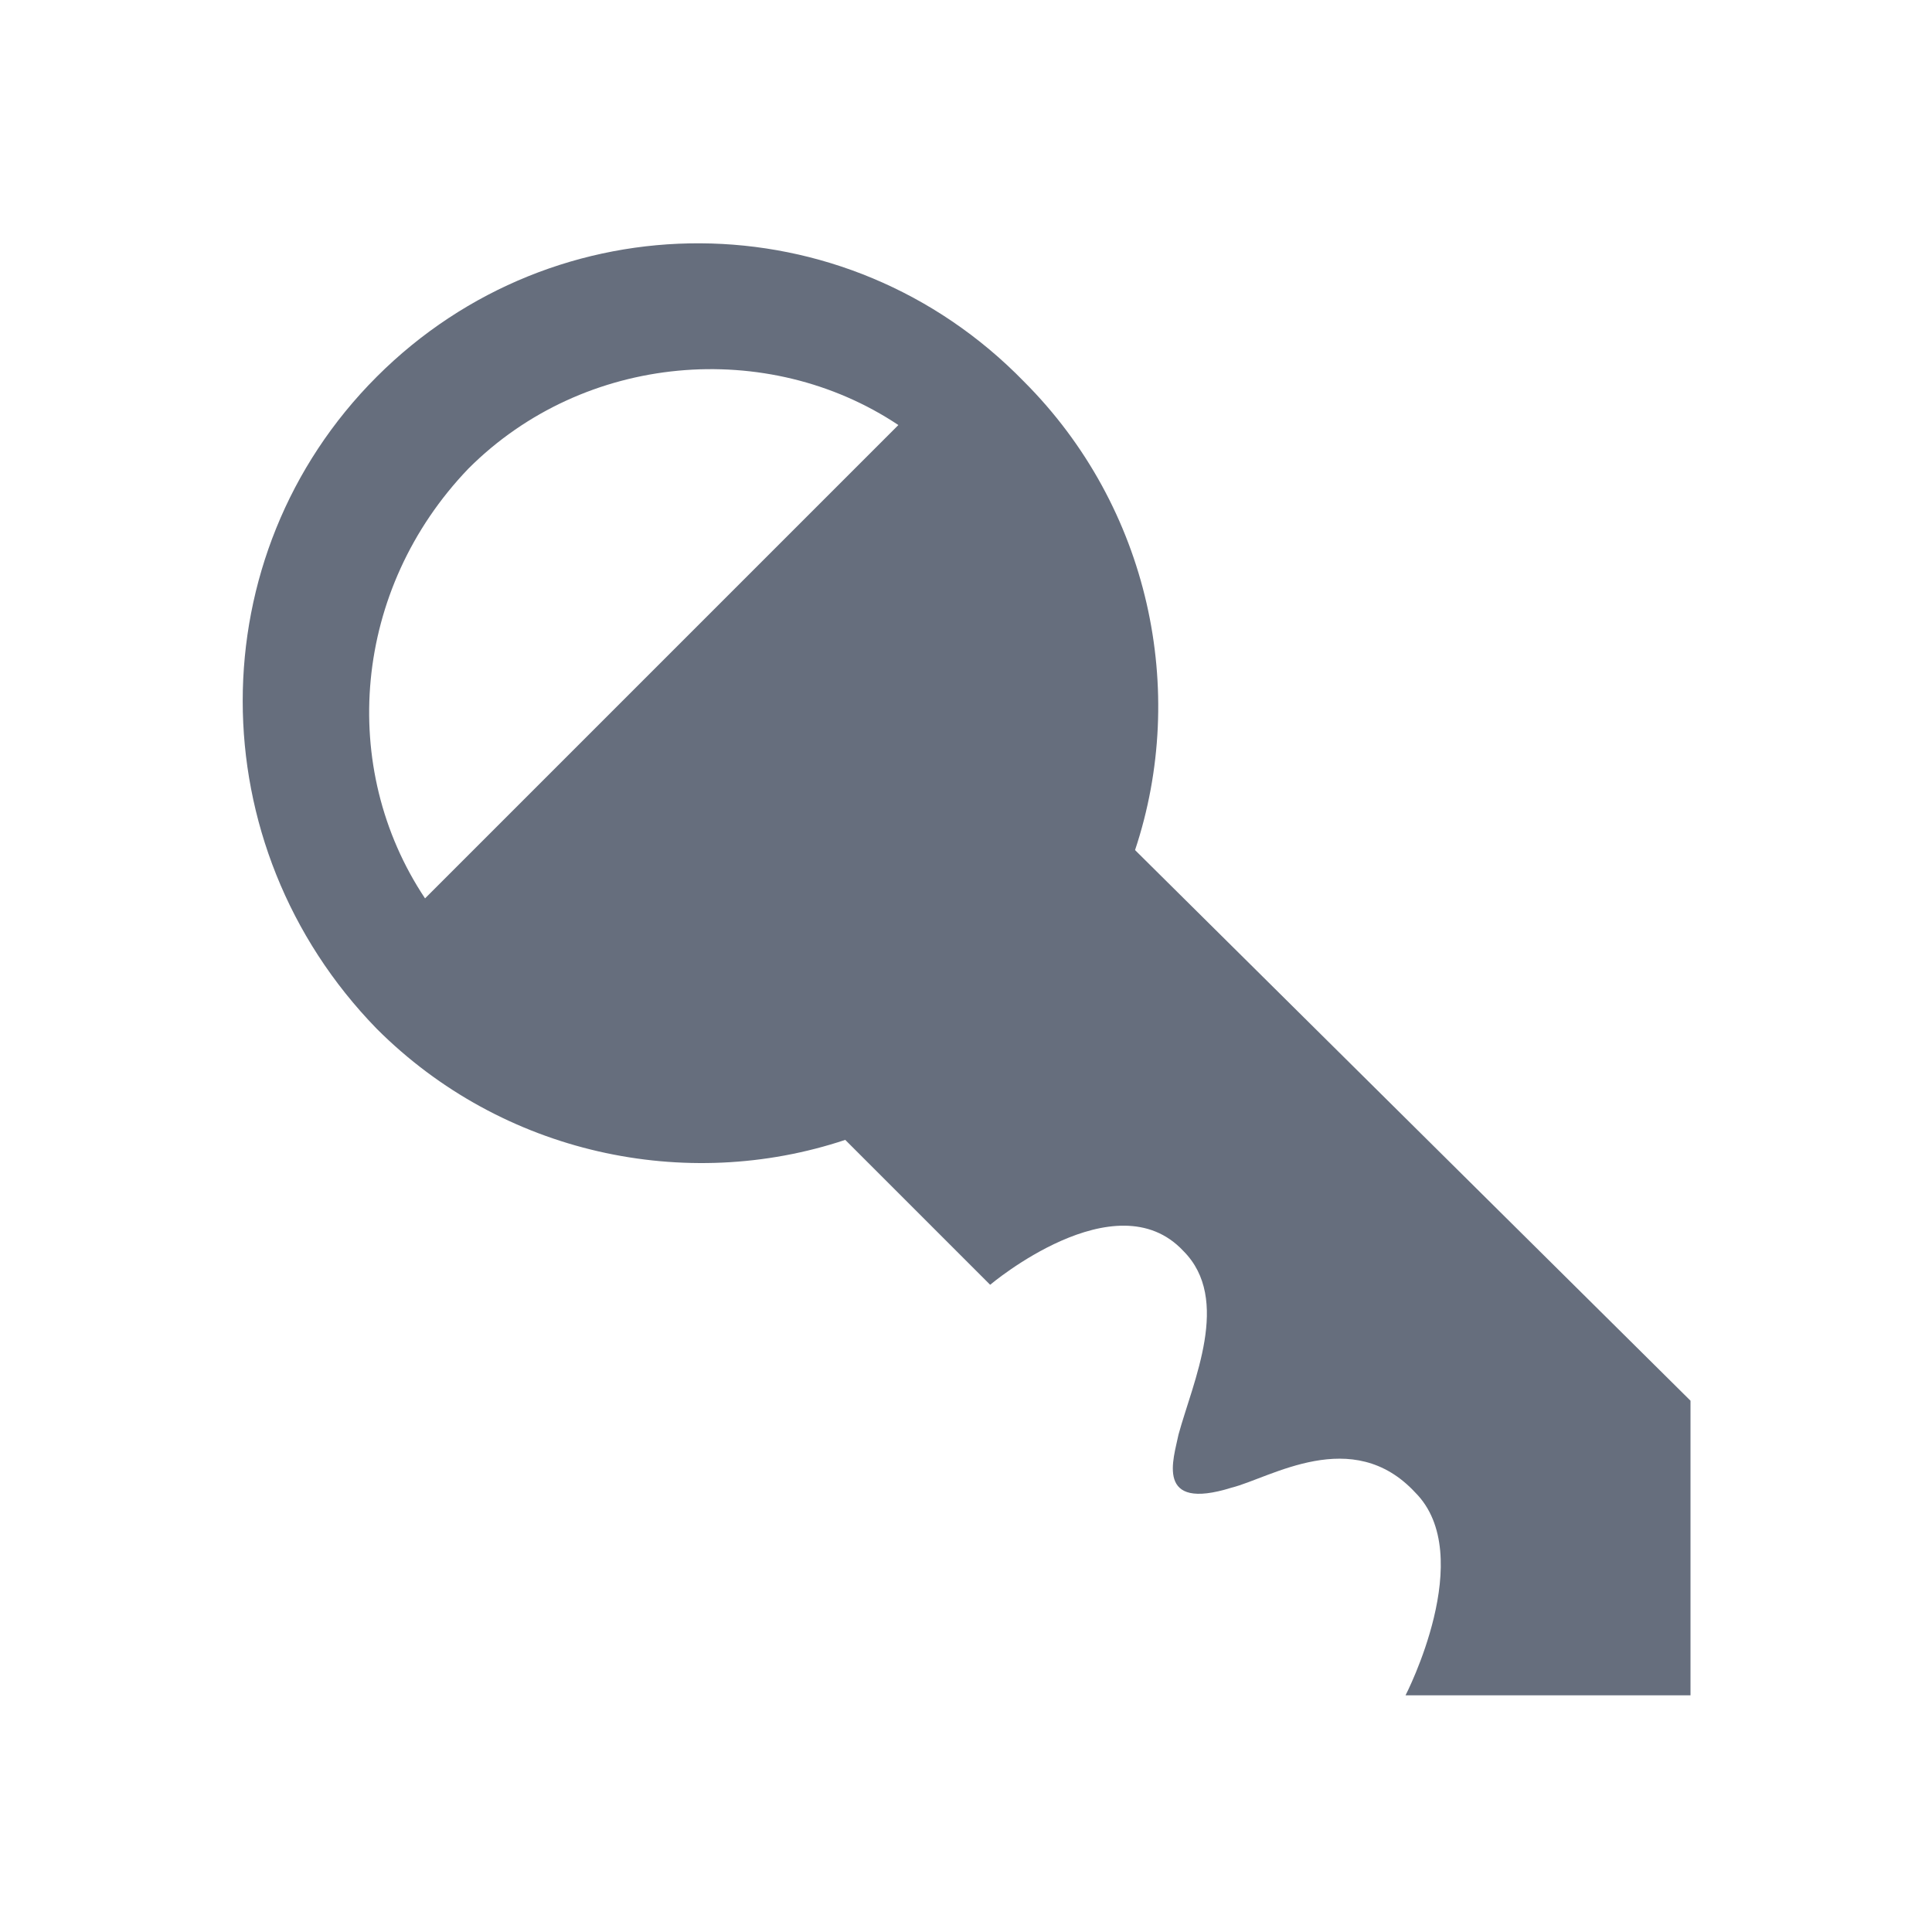
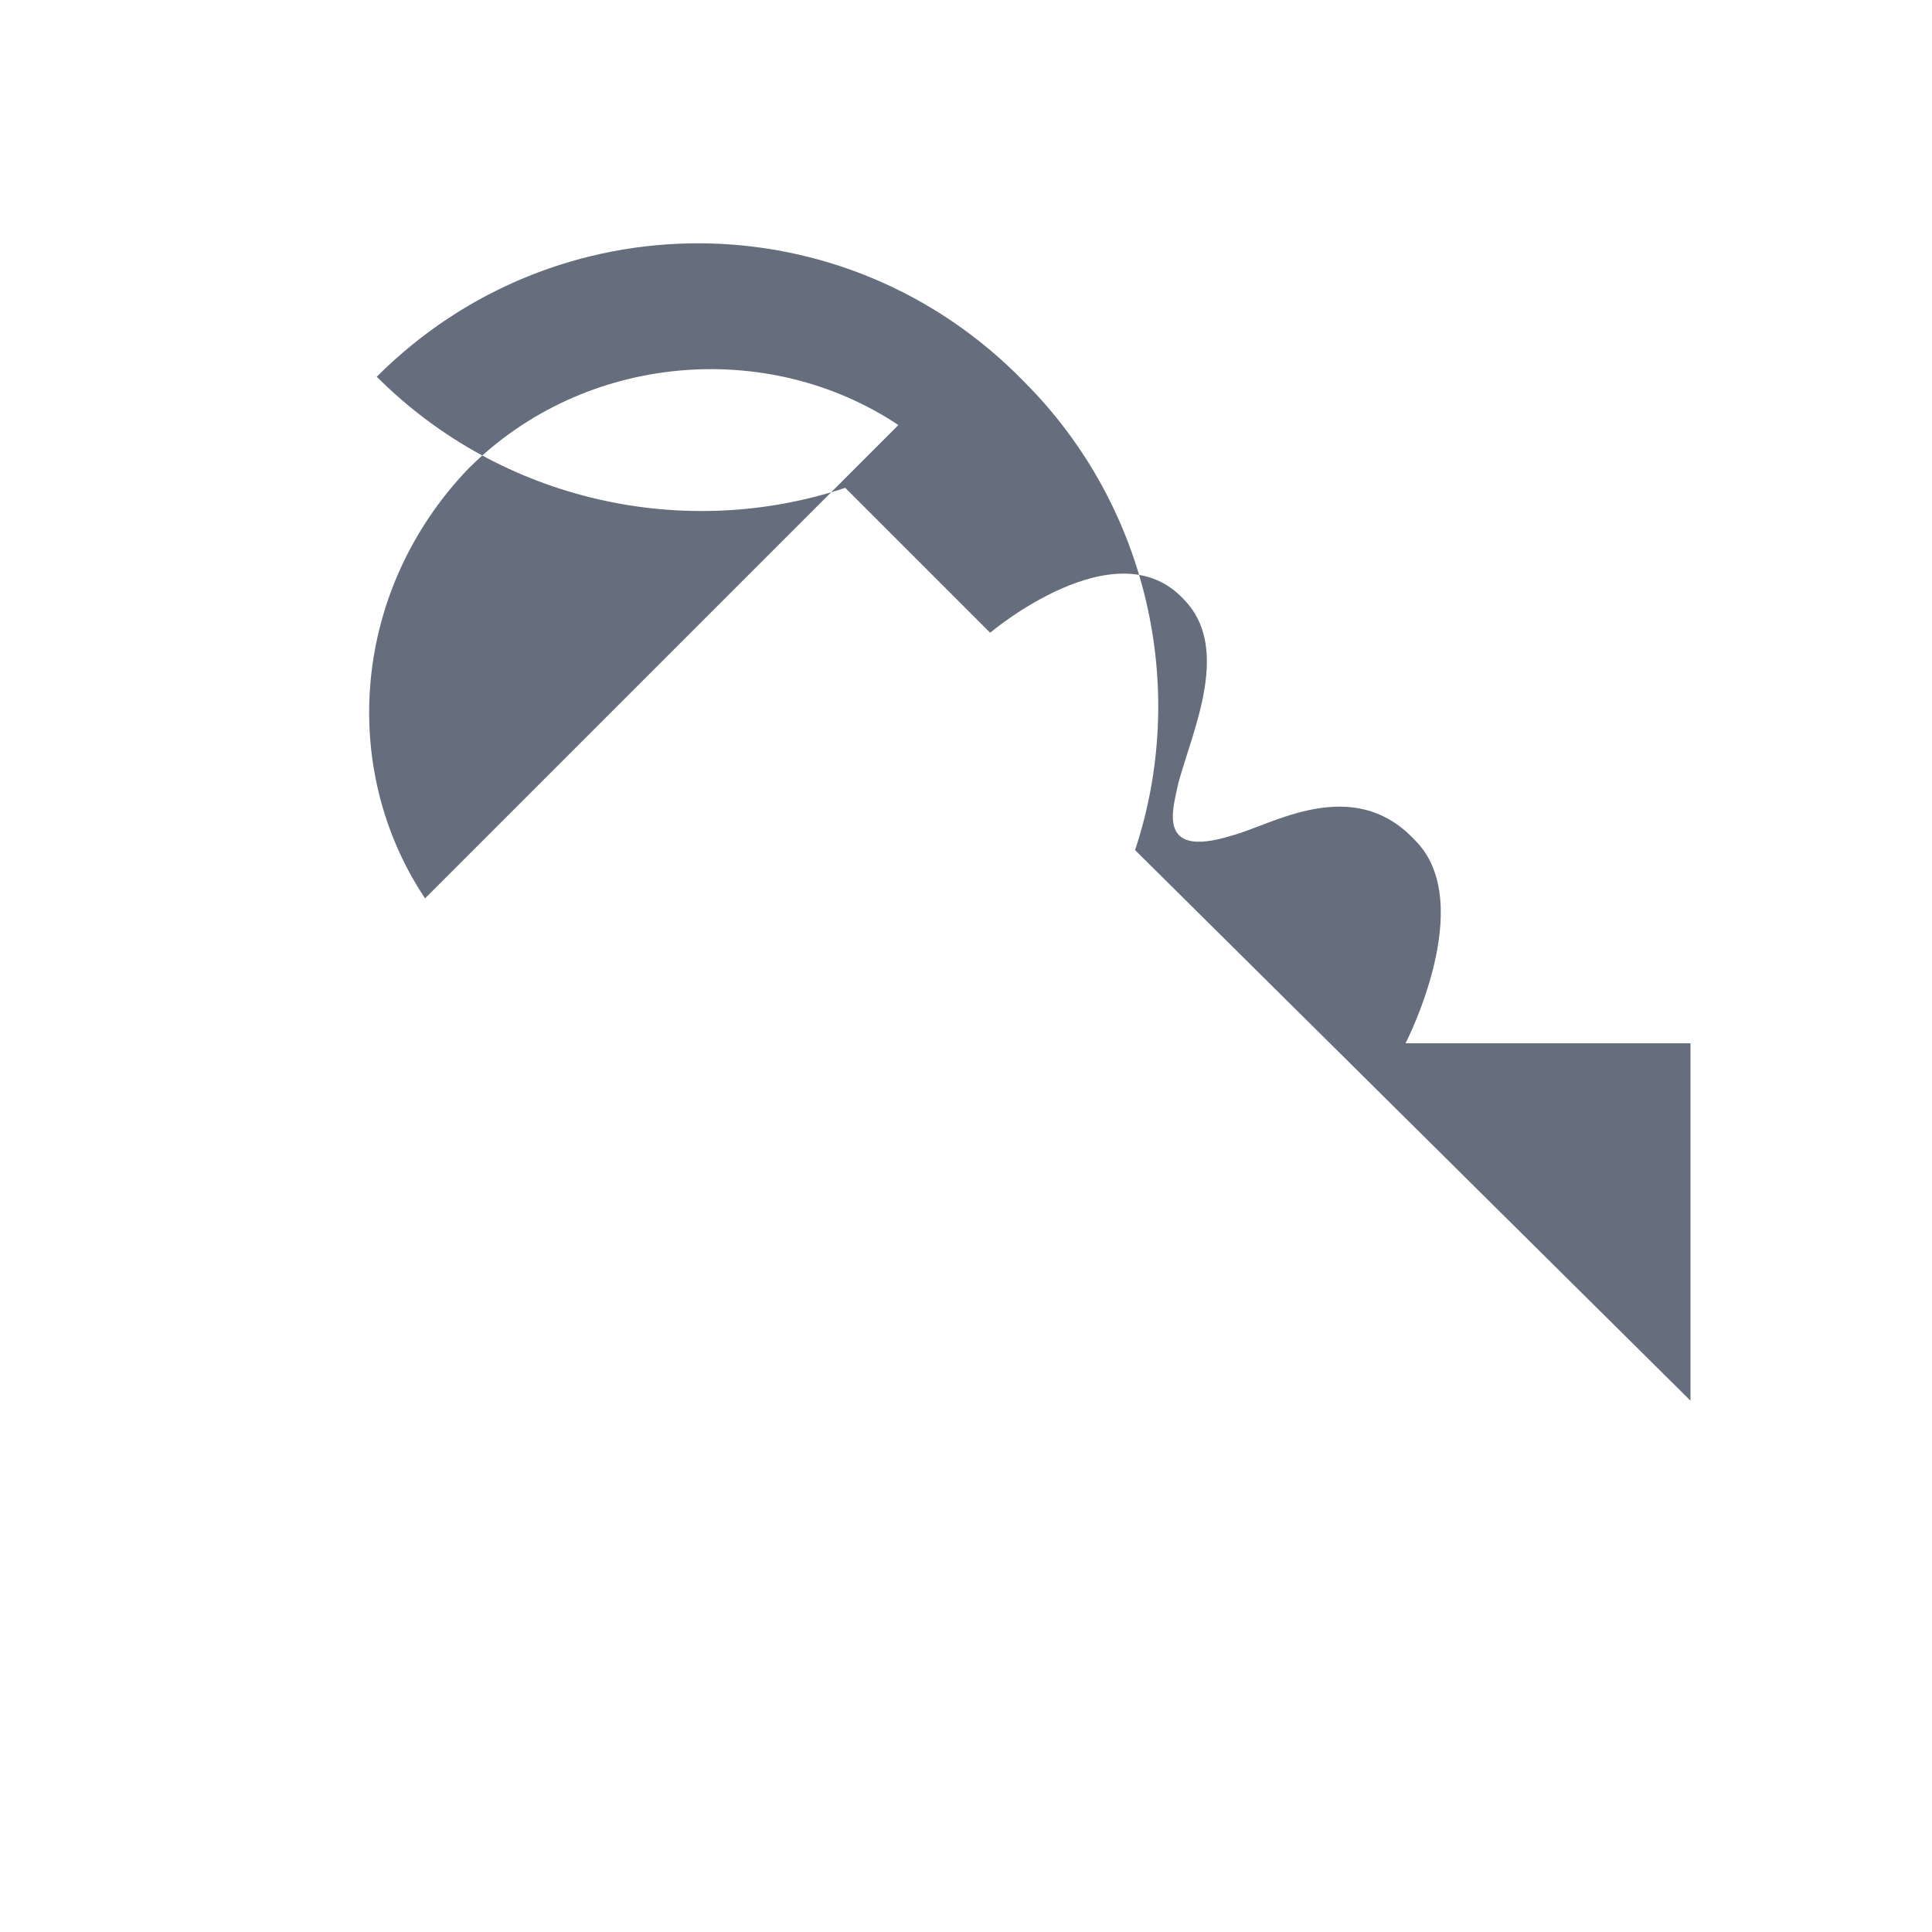
<svg xmlns="http://www.w3.org/2000/svg" version="1.1" id="Layer_1" x="0px" y="0px" viewBox="0 0 40 40" style="enable-background:new 0 0 40 40;" xml:space="preserve">
  <style type="text/css">
	.st0{fill:#666E7D;}
</style>
  <g id="_x3C_Group_x3E__3_">
-     <path class="st0" d="M7.8,7.8c-3.7,3.7-3.7,9.7,0,13.5c2.6,2.6,6.4,3.4,9.7,2.3l3,3c0,0,2.6-2.2,4-0.7c1,1,0.2,2.7-0.1,3.8   c-0.1,0.5-0.5,1.6,1.1,1.1c0.8-0.2,2.5-1.3,3.8,0.1c1.3,1.3-0.2,4.2-0.2,4.2l5.9,0V29L23.5,17.6c1.1-3.3,0.3-7.1-2.3-9.7   C17.5,4.1,11.5,4.1,7.8,7.8z M8.8,18.6C7,15.9,7.3,12.2,9.7,9.7c2.4-2.4,6.2-2.7,8.9-0.9L8.8,18.6z" />
+     <path class="st0" d="M7.8,7.8c2.6,2.6,6.4,3.4,9.7,2.3l3,3c0,0,2.6-2.2,4-0.7c1,1,0.2,2.7-0.1,3.8   c-0.1,0.5-0.5,1.6,1.1,1.1c0.8-0.2,2.5-1.3,3.8,0.1c1.3,1.3-0.2,4.2-0.2,4.2l5.9,0V29L23.5,17.6c1.1-3.3,0.3-7.1-2.3-9.7   C17.5,4.1,11.5,4.1,7.8,7.8z M8.8,18.6C7,15.9,7.3,12.2,9.7,9.7c2.4-2.4,6.2-2.7,8.9-0.9L8.8,18.6z" />
  </g>
</svg>